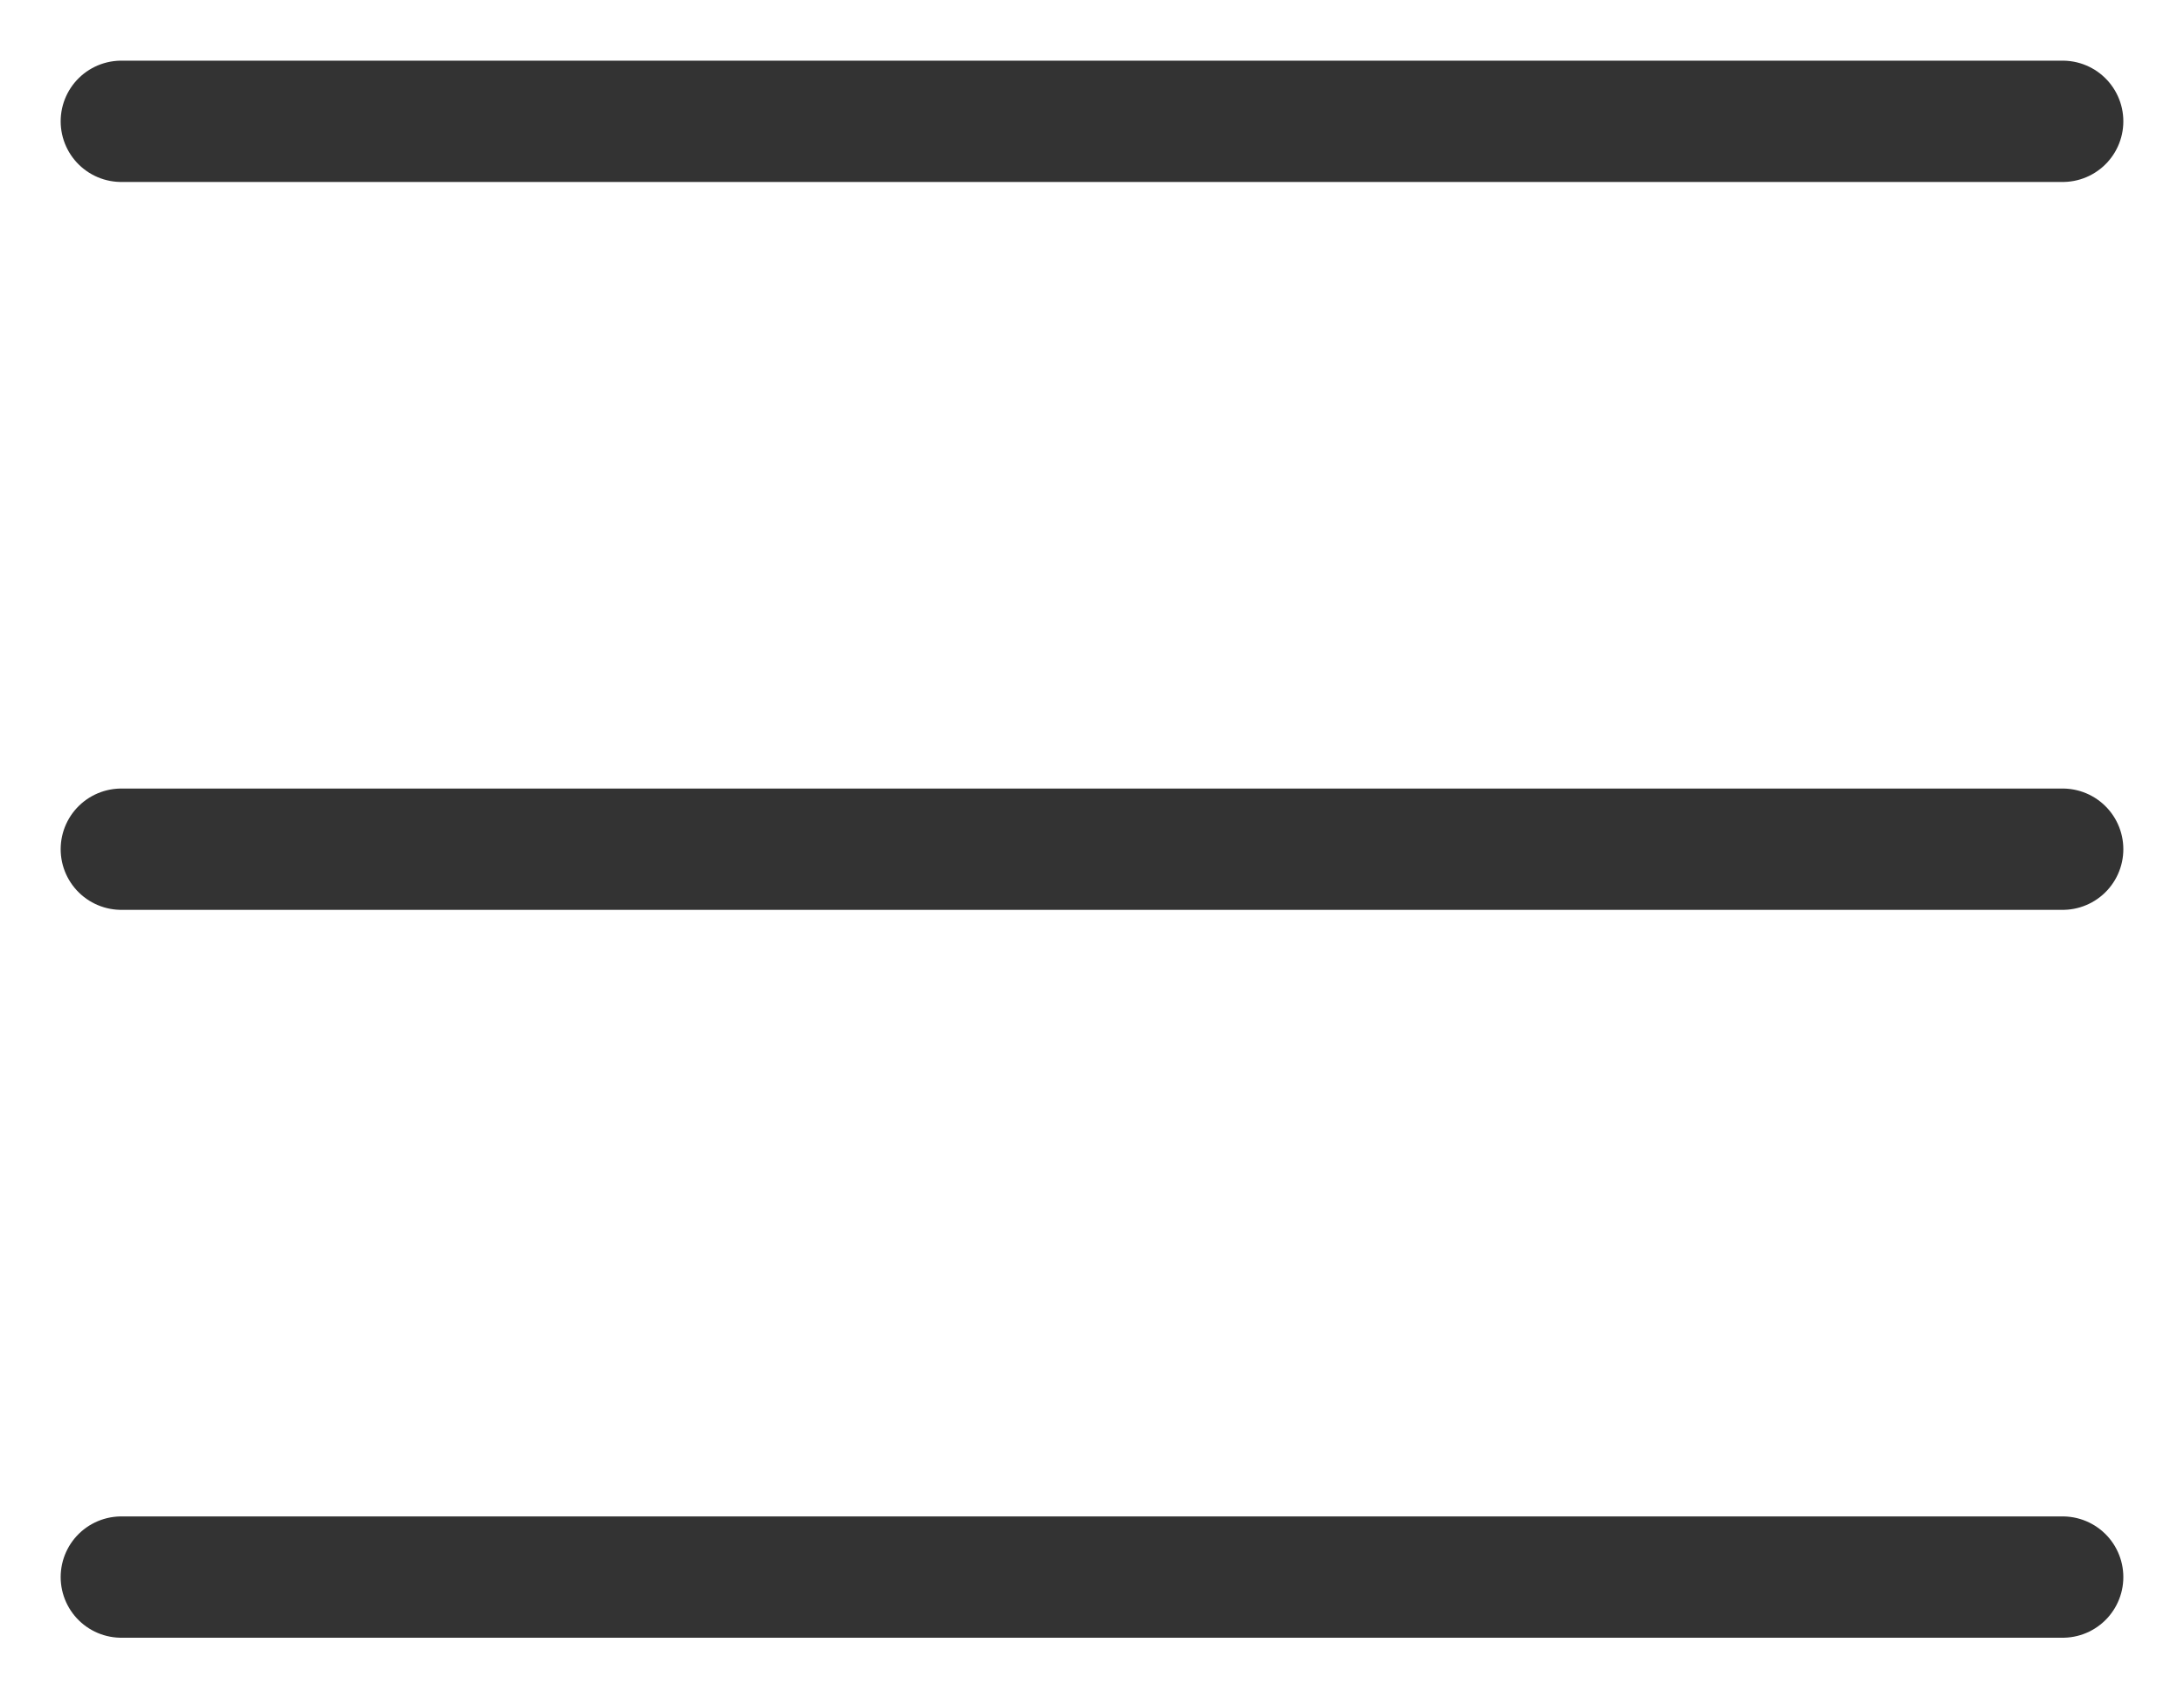
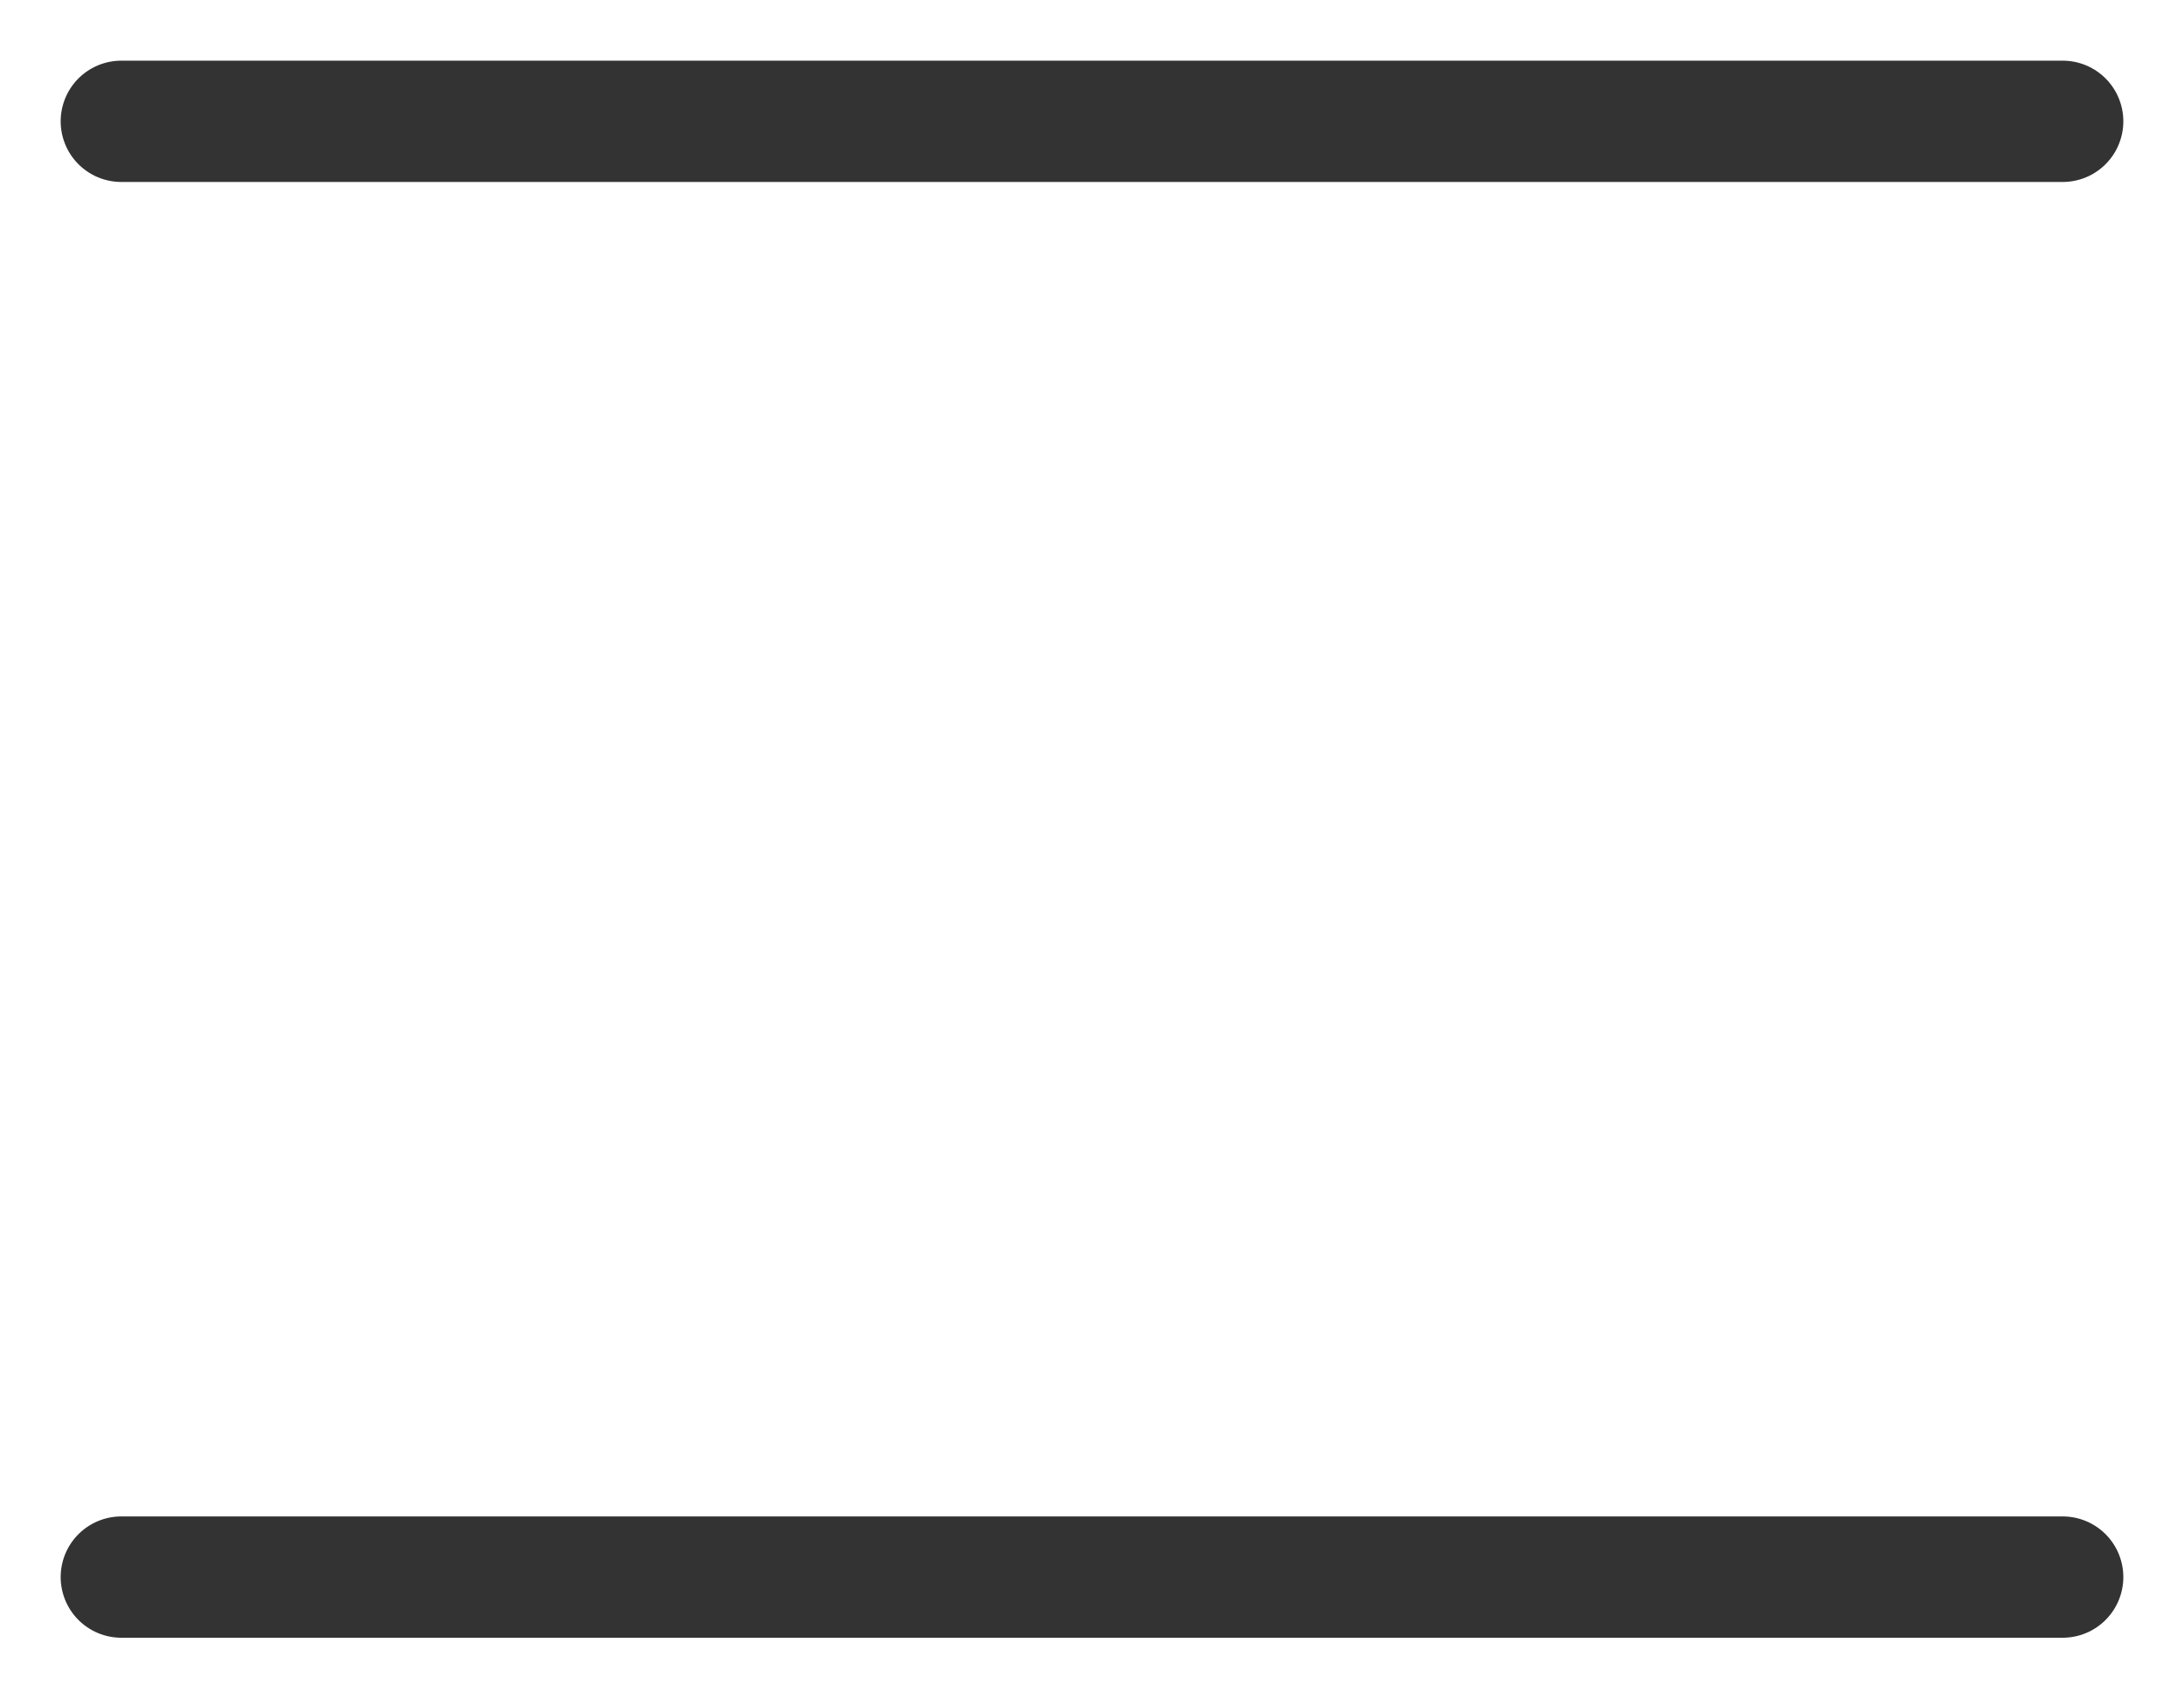
<svg xmlns="http://www.w3.org/2000/svg" width="18" height="14" viewBox="0 0 18 14" fill="none">
  <path d="M1 1H17" stroke="#333333" stroke-linecap="round" />
-   <path d="M1 7H17" stroke="#333333" stroke-linecap="round" />
  <path d="M1 13H17" stroke="#333333" stroke-linecap="round" />
</svg>